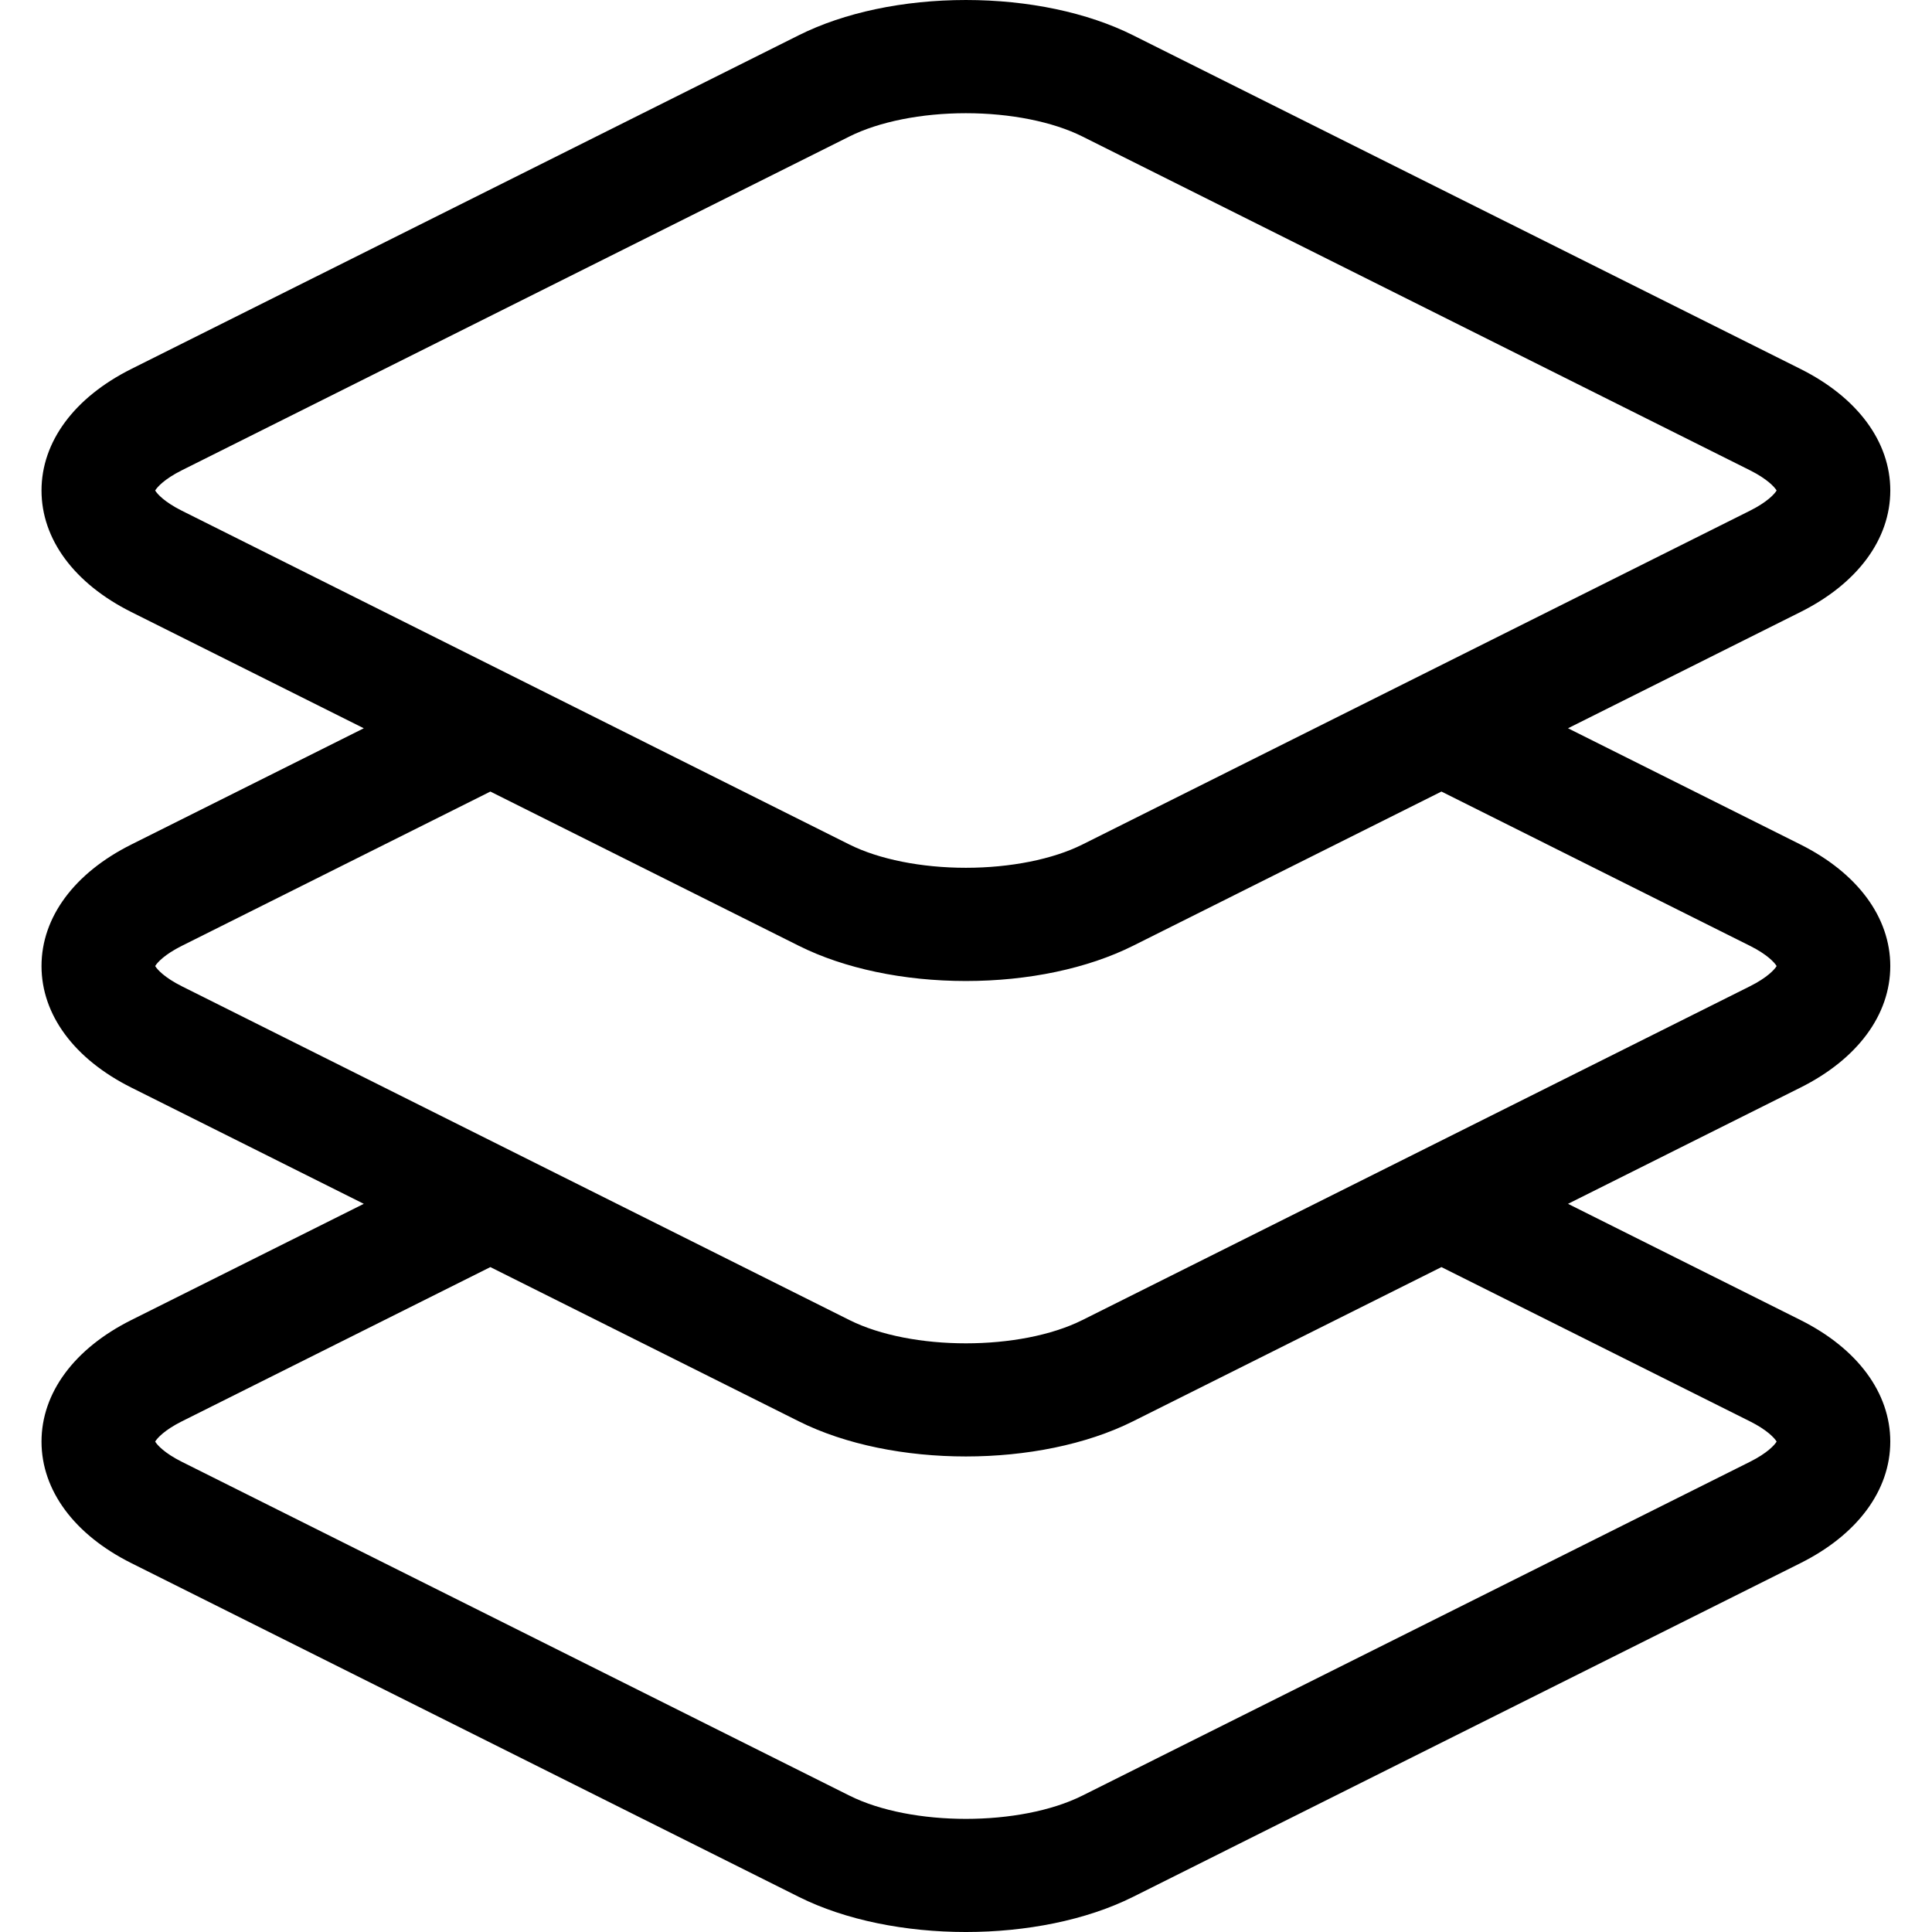
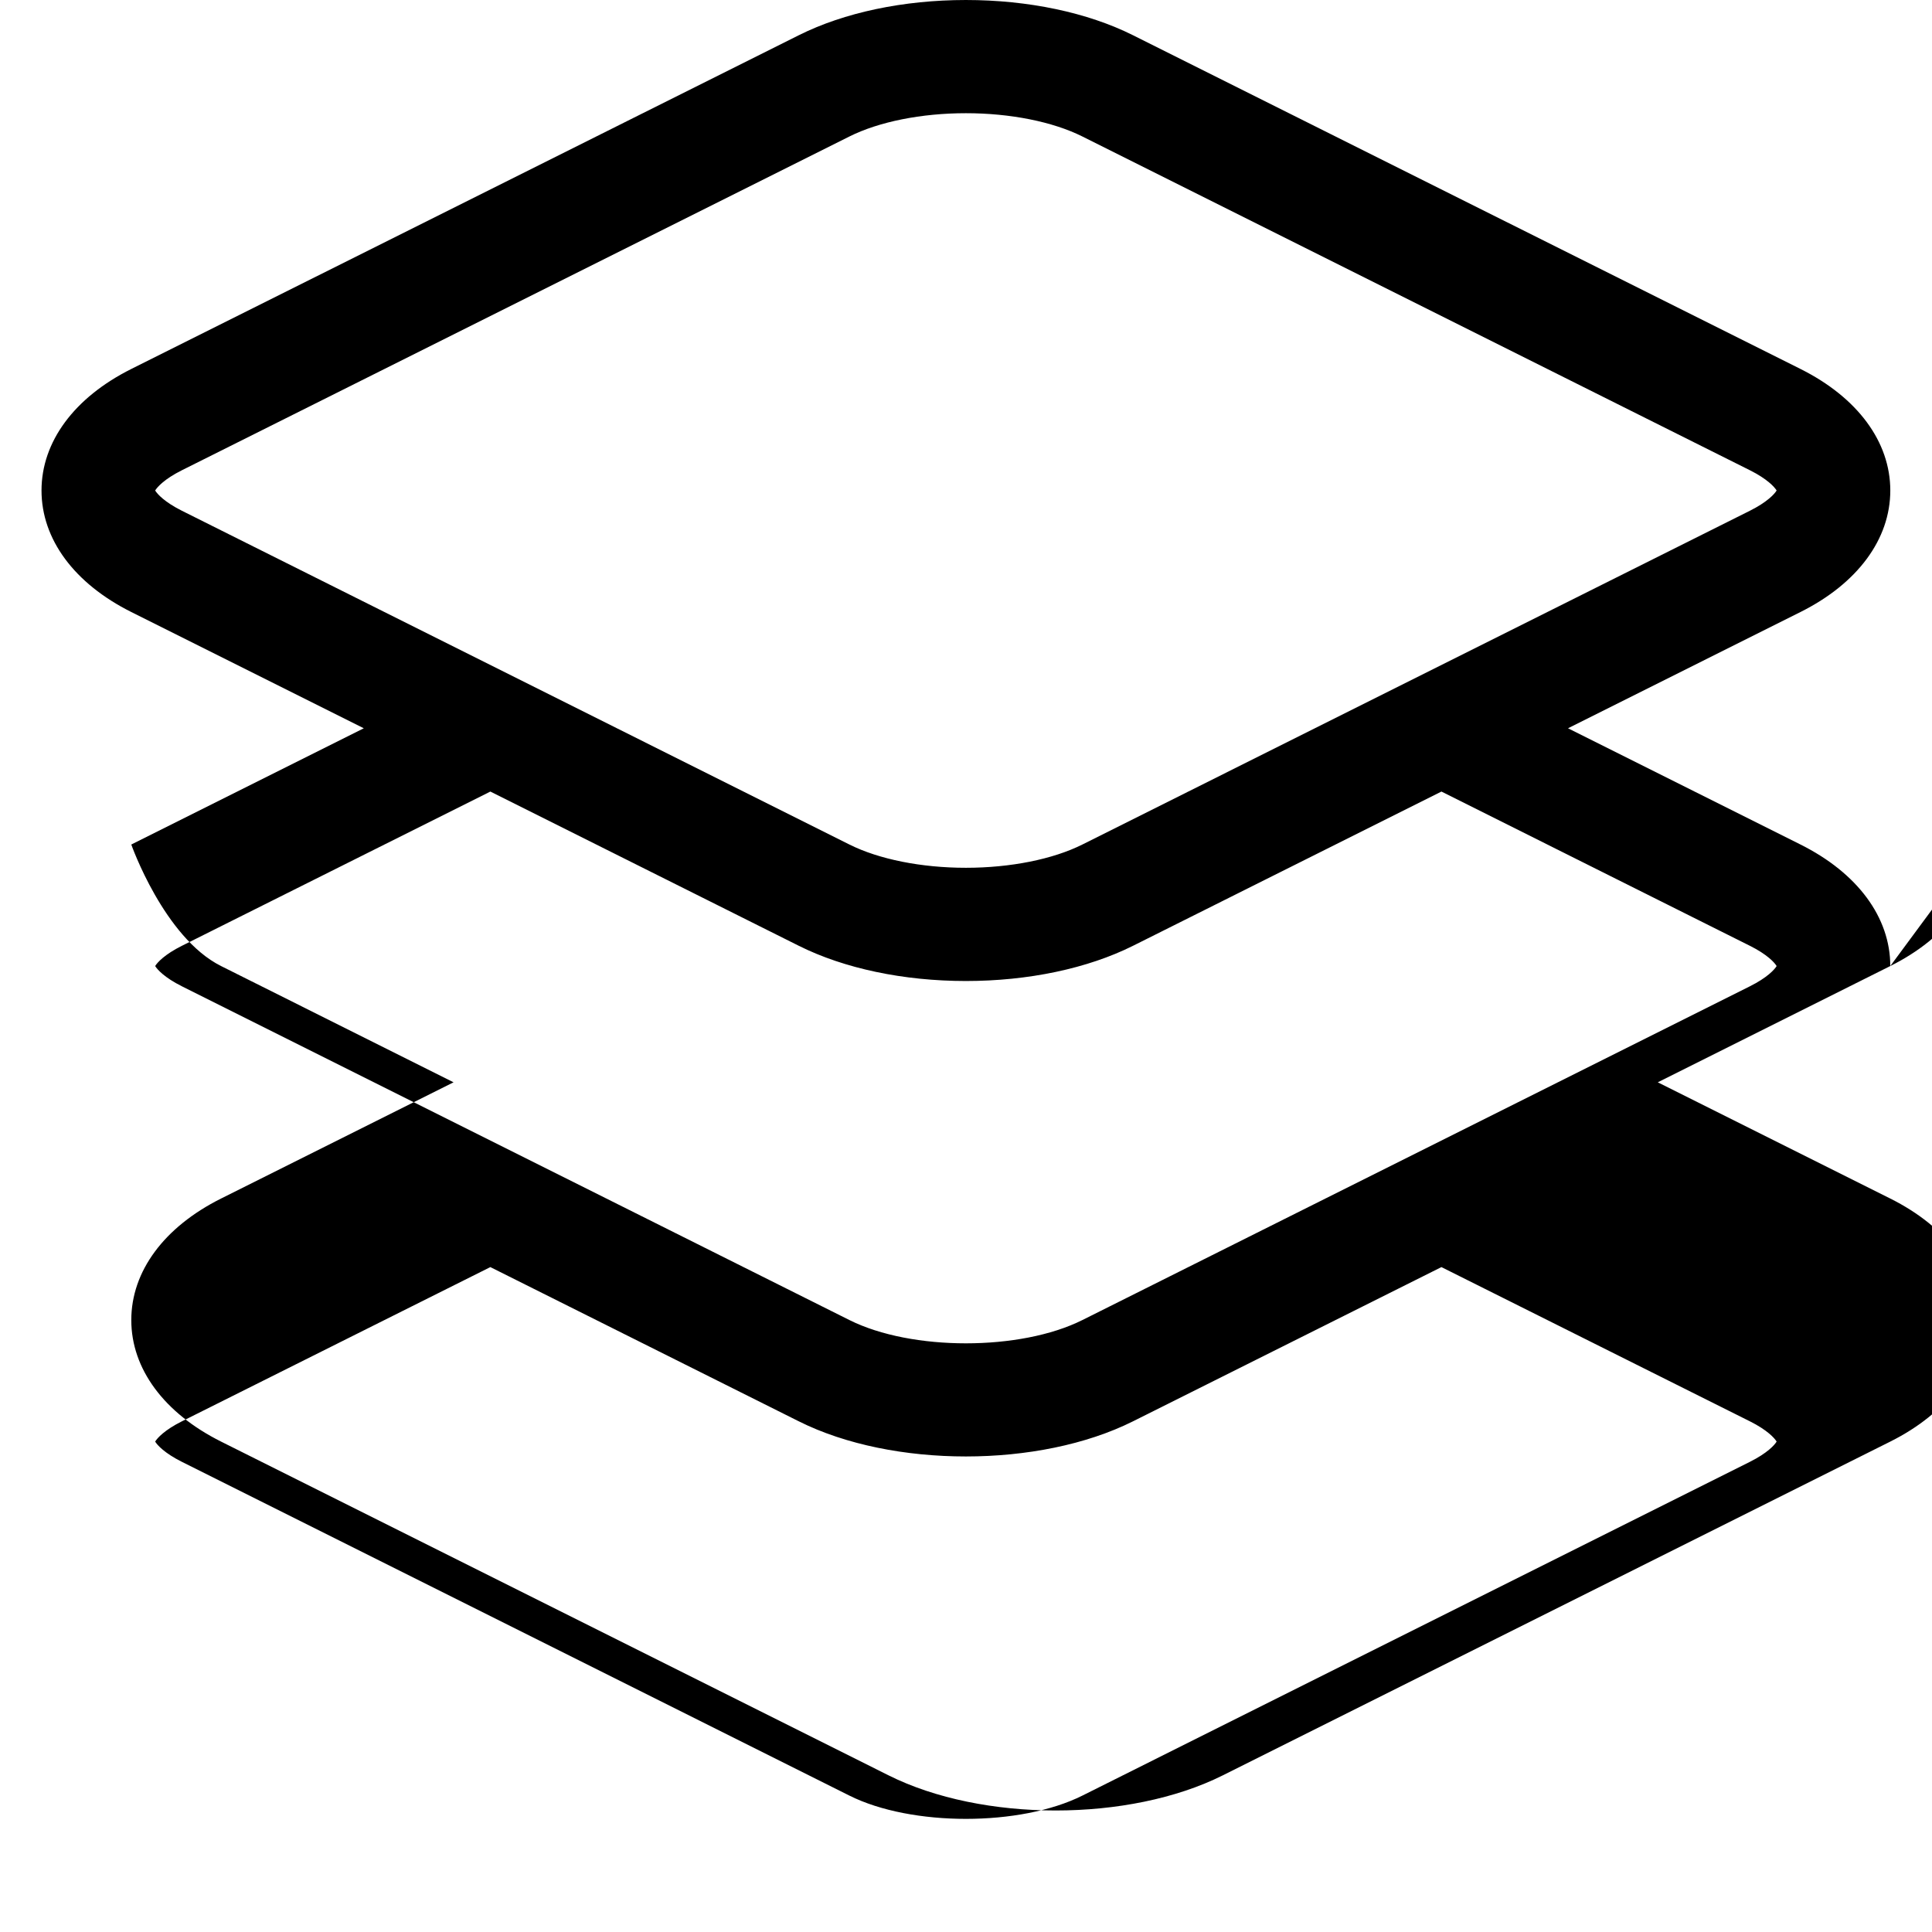
<svg xmlns="http://www.w3.org/2000/svg" height="512pt" viewBox="-11 0 512 512" width="512pt">
-   <path d="m489.945 256.012c0-12.906-8.672-24.645-23.793-32.203l-61.613-30.809 61.613-30.812c15.121-7.559 23.793-19.293 23.797-32.199 0-12.906-8.672-24.645-23.797-32.207l-176.895-88.445c-12.035-6.02-27.762-9.336-44.285-9.336-16.52 0-32.246 3.316-44.281 9.336l-176.898 88.445c-15.121 7.562-23.793 19.301-23.793 32.207s8.672 24.641 23.793 32.203l61.617 30.809-61.617 30.809c-15.121 7.559-23.793 19.297-23.793 32.203s8.672 24.641 23.793 32.203l61.613 30.809-61.617 30.805c-15.117 7.562-23.789 19.301-23.789 32.207s8.672 24.645 23.793 32.203l176.898 88.453c12.418 6.207 28.348 9.309 44.281 9.309s31.867-3.102 44.285-9.309l176.895-88.453c15.121-7.559 23.793-19.297 23.793-32.203s-8.672-24.645-23.793-32.207l-61.613-30.805 61.613-30.809c15.121-7.562 23.793-19.297 23.793-32.203zm-459.824-126.023c.555-.934 2.496-3.074 7.09-5.371l176.898-88.449c7.836-3.918 19.086-6.168 30.863-6.168 11.781 0 23.031 2.25 30.867 6.168l176.895 88.449c4.594 2.297 6.535 4.438 7.09 5.371-.555.93-2.496 3.07-7.09 5.367l-176.895 88.453c-7.836 3.918-19.086 6.164-30.867 6.164-11.777 0-23.027-2.246-30.863-6.164l-176.902-88.453c-4.59-2.297-6.531-4.438-7.086-5.367zm422.617 246.676c4.594 2.297 6.535 4.438 7.09 5.371-.559.93-2.496 3.07-7.094 5.367l-176.895 88.453c-16.441 8.219-45.289 8.219-61.73 0l-176.902-88.453c-4.594-2.297-6.531-4.438-7.086-5.367.555-.934 2.492-3.074 7.086-5.371l81.742-40.871 81.742 40.871c12.418 6.211 28.348 9.316 44.281 9.312 15.934 0 31.871-3.105 44.285-9.312l81.738-40.871zm0-115.285-176.898 88.449c-16.441 8.227-45.289 8.223-61.73 0l-176.902-88.449c-4.59-2.297-6.531-4.438-7.086-5.367.555-.934 2.492-3.074 7.086-5.367l81.742-40.875 81.742 40.875c12.035 6.016 27.762 9.332 44.281 9.332 16.52 0 32.246-3.316 44.285-9.332l81.738-40.875 81.742 40.875c4.59 2.293 6.531 4.434 7.086 5.367-.555.93-2.492 3.07-7.086 5.367zm0 0" />
+   <path d="m489.945 256.012c0-12.906-8.672-24.645-23.793-32.203l-61.613-30.809 61.613-30.812c15.121-7.559 23.793-19.293 23.797-32.199 0-12.906-8.672-24.645-23.797-32.207l-176.895-88.445c-12.035-6.02-27.762-9.336-44.285-9.336-16.52 0-32.246 3.316-44.281 9.336l-176.898 88.445c-15.121 7.562-23.793 19.301-23.793 32.207s8.672 24.641 23.793 32.203l61.617 30.809-61.617 30.809s8.672 24.641 23.793 32.203l61.613 30.809-61.617 30.805c-15.117 7.562-23.789 19.301-23.789 32.207s8.672 24.645 23.793 32.203l176.898 88.453c12.418 6.207 28.348 9.309 44.281 9.309s31.867-3.102 44.285-9.309l176.895-88.453c15.121-7.559 23.793-19.297 23.793-32.203s-8.672-24.645-23.793-32.207l-61.613-30.805 61.613-30.809c15.121-7.562 23.793-19.297 23.793-32.203zm-459.824-126.023c.555-.934 2.496-3.074 7.09-5.371l176.898-88.449c7.836-3.918 19.086-6.168 30.863-6.168 11.781 0 23.031 2.25 30.867 6.168l176.895 88.449c4.594 2.297 6.535 4.438 7.09 5.371-.555.93-2.496 3.07-7.09 5.367l-176.895 88.453c-7.836 3.918-19.086 6.164-30.867 6.164-11.777 0-23.027-2.246-30.863-6.164l-176.902-88.453c-4.59-2.297-6.531-4.438-7.086-5.367zm422.617 246.676c4.594 2.297 6.535 4.438 7.09 5.371-.559.93-2.496 3.07-7.094 5.367l-176.895 88.453c-16.441 8.219-45.289 8.219-61.73 0l-176.902-88.453c-4.594-2.297-6.531-4.438-7.086-5.367.555-.934 2.492-3.074 7.086-5.371l81.742-40.871 81.742 40.871c12.418 6.211 28.348 9.316 44.281 9.312 15.934 0 31.871-3.105 44.285-9.312l81.738-40.871zm0-115.285-176.898 88.449c-16.441 8.227-45.289 8.223-61.73 0l-176.902-88.449c-4.59-2.297-6.531-4.438-7.086-5.367.555-.934 2.492-3.074 7.086-5.367l81.742-40.875 81.742 40.875c12.035 6.016 27.762 9.332 44.281 9.332 16.52 0 32.246-3.316 44.285-9.332l81.738-40.875 81.742 40.875c4.59 2.293 6.531 4.434 7.086 5.367-.555.93-2.492 3.07-7.086 5.367zm0 0" />
</svg>